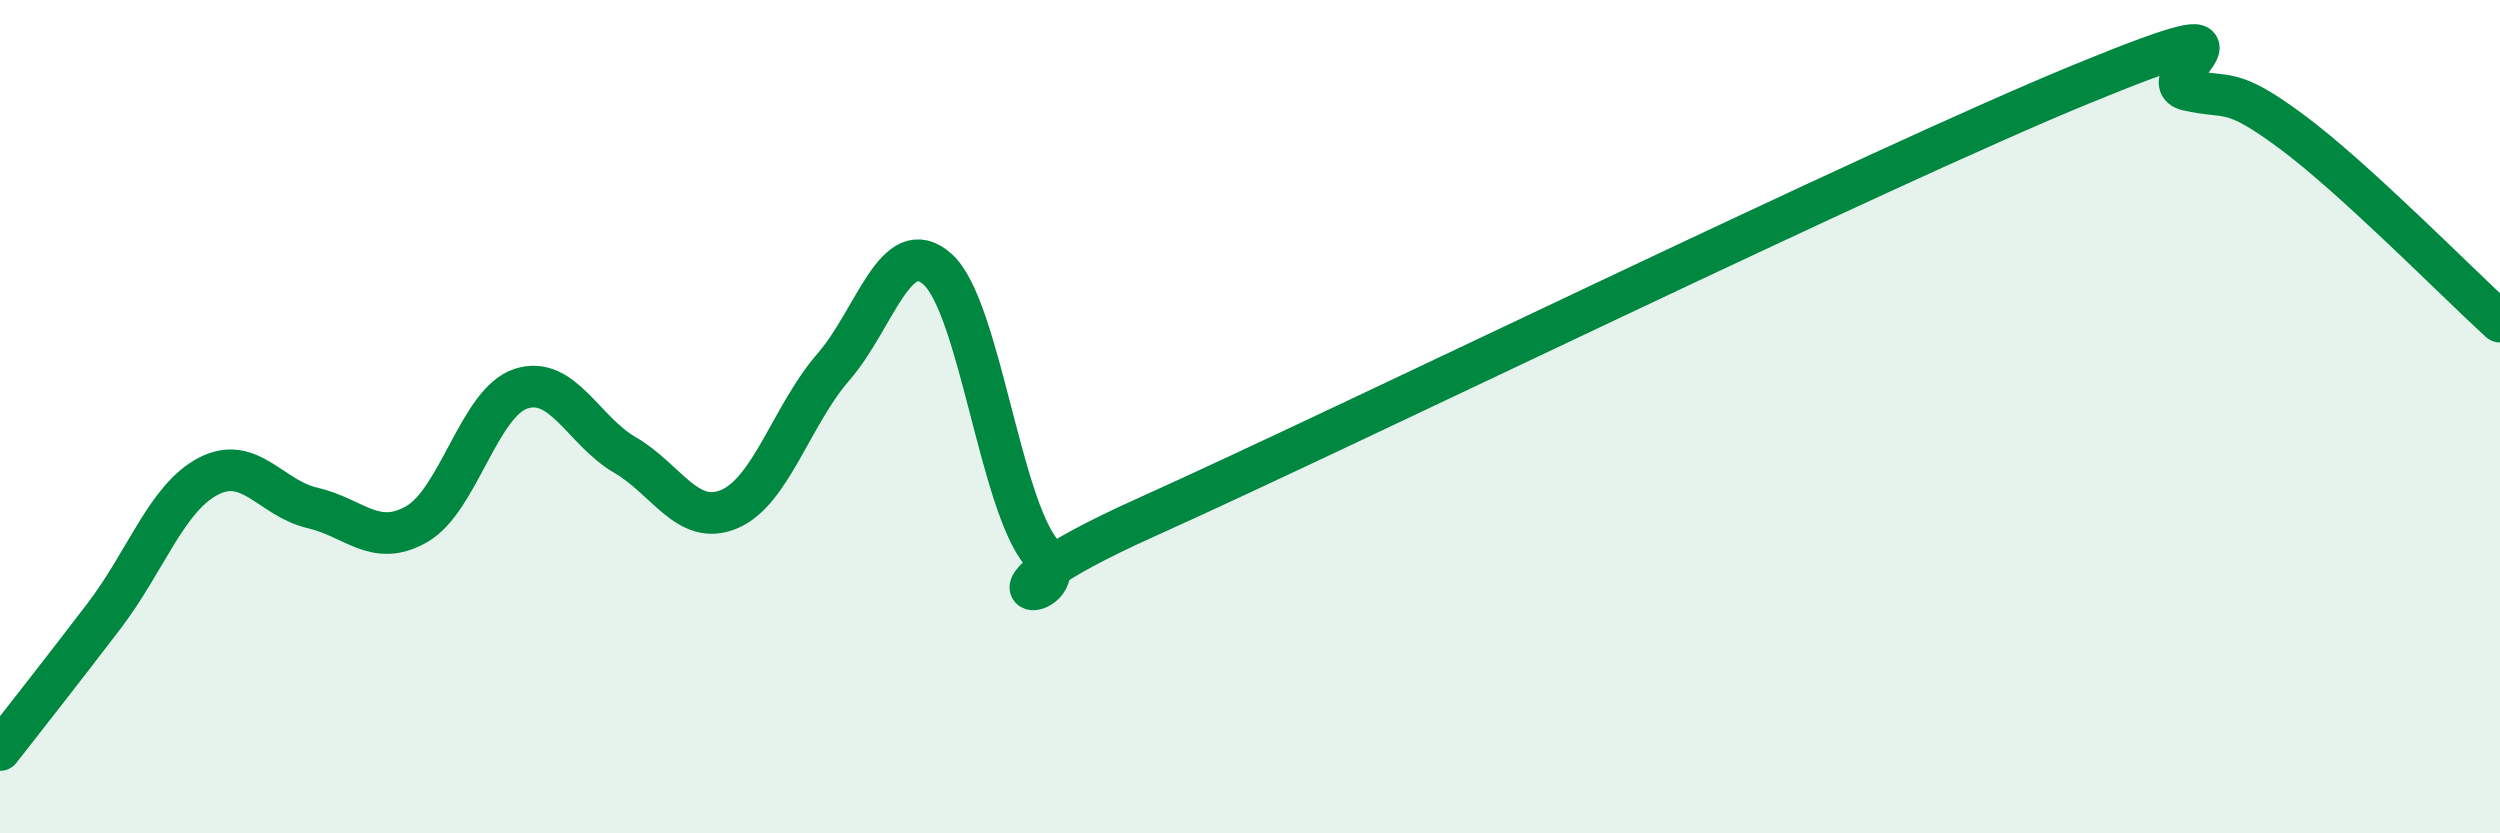
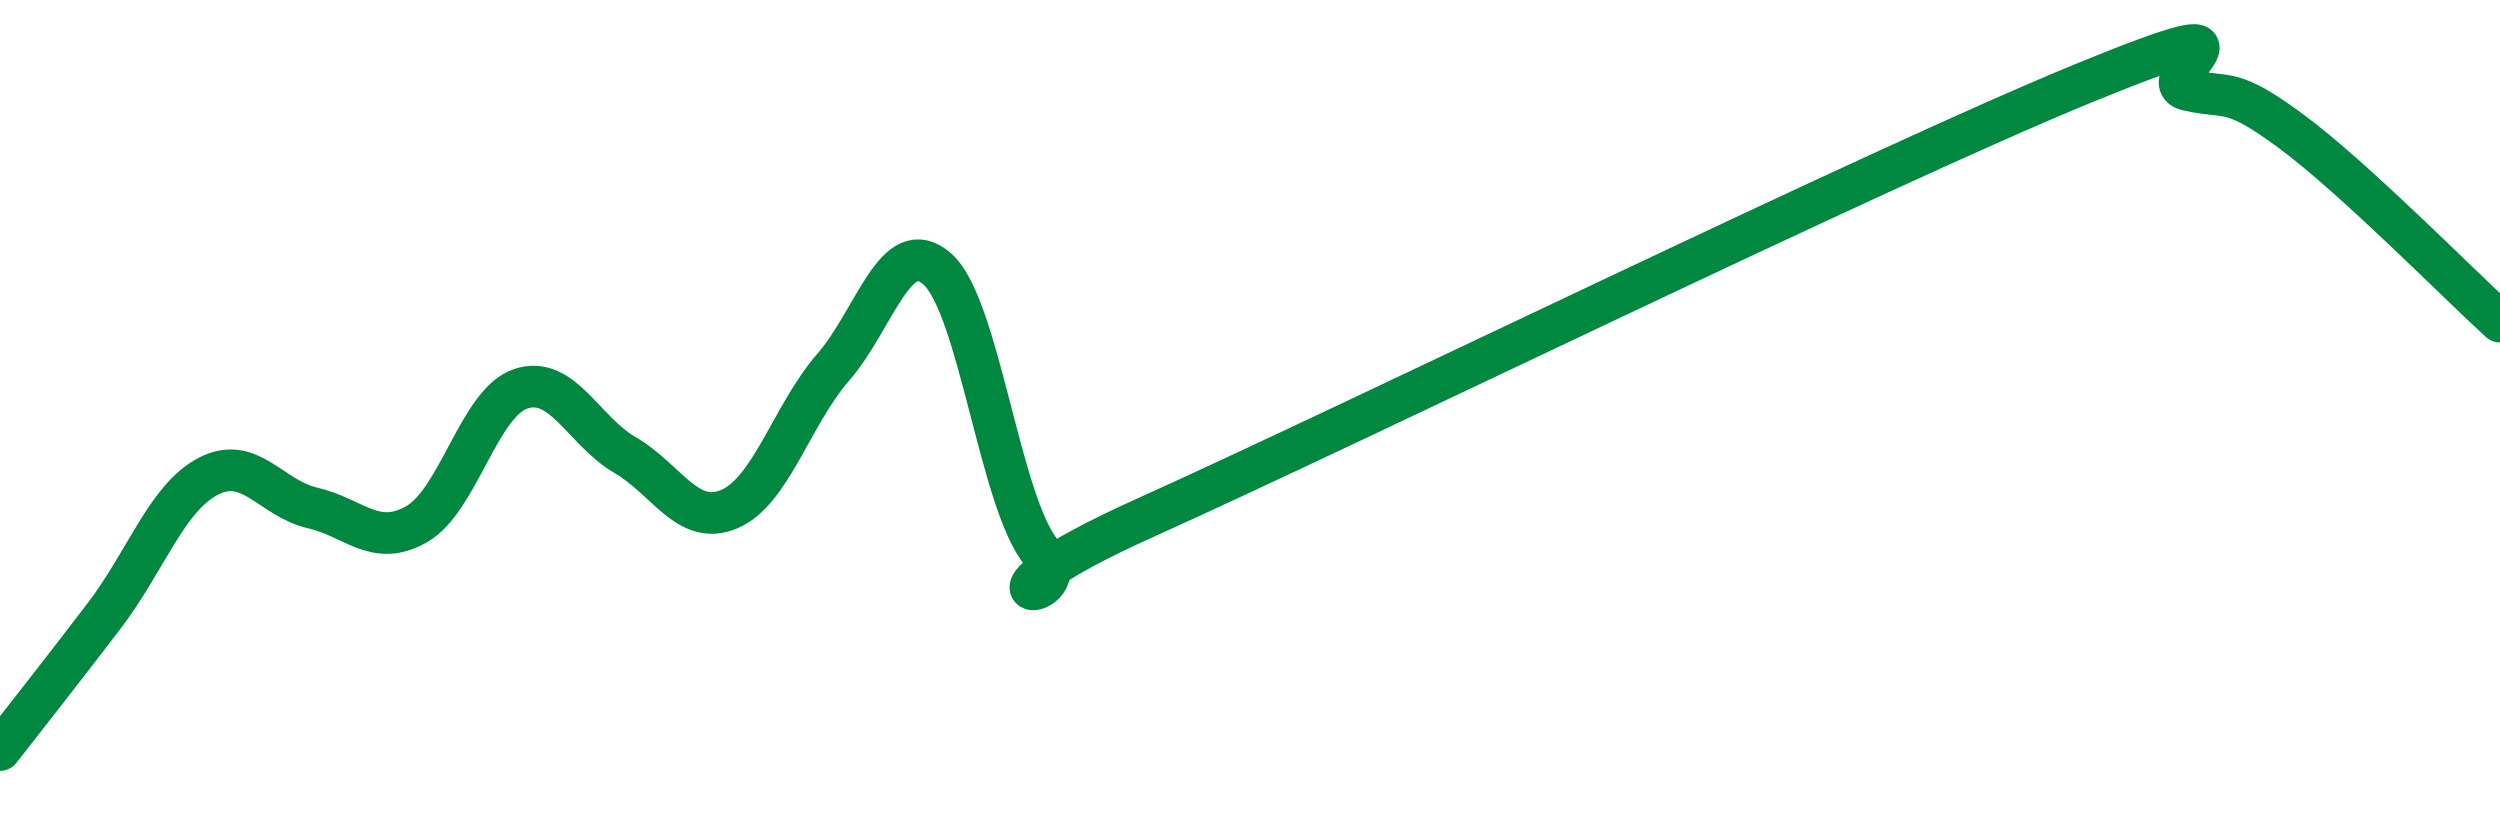
<svg xmlns="http://www.w3.org/2000/svg" width="60" height="20" viewBox="0 0 60 20">
-   <path d="M 0,18 C 0.5,17.36 1.5,16.09 2.5,14.78 C 3.5,13.47 4,11.95 5,11.43 C 6,10.91 6.5,11.96 7.5,12.19 C 8.5,12.42 9,13.15 10,12.58 C 11,12.01 11.5,9.66 12.5,9.33 C 13.5,9 14,10.34 15,10.92 C 16,11.5 16.5,12.64 17.5,12.22 C 18.5,11.8 19,9.96 20,8.81 C 21,7.66 21.5,5.57 22.5,6.46 C 23.5,7.35 24,12.08 25,13.27 C 26,14.46 22.5,14.67 27.5,12.42 C 32.5,10.17 45,4.05 50,2 C 55,-0.05 51.5,1.93 52.5,2.16 C 53.5,2.39 53.5,2.05 55,3.16 C 56.5,4.27 59,6.81 60,7.72L60 20L0 20Z" fill="#008740" opacity="0.1" stroke-linecap="round" stroke-linejoin="round" />
  <path d="M 0,18 C 0.5,17.36 1.5,16.09 2.5,14.78 C 3.5,13.47 4,11.95 5,11.43 C 6,10.91 6.5,11.96 7.5,12.19 C 8.5,12.42 9,13.15 10,12.58 C 11,12.01 11.5,9.66 12.5,9.33 C 13.5,9 14,10.34 15,10.92 C 16,11.5 16.5,12.64 17.5,12.22 C 18.5,11.8 19,9.96 20,8.81 C 21,7.66 21.5,5.57 22.5,6.46 C 23.5,7.35 24,12.08 25,13.27 C 26,14.46 22.5,14.67 27.5,12.42 C 32.5,10.17 45,4.05 50,2 C 55,-0.05 51.5,1.93 52.5,2.16 C 53.5,2.39 53.5,2.05 55,3.16 C 56.5,4.27 59,6.81 60,7.72" stroke="#008740" stroke-width="1" fill="none" stroke-linecap="round" stroke-linejoin="round" />
</svg>